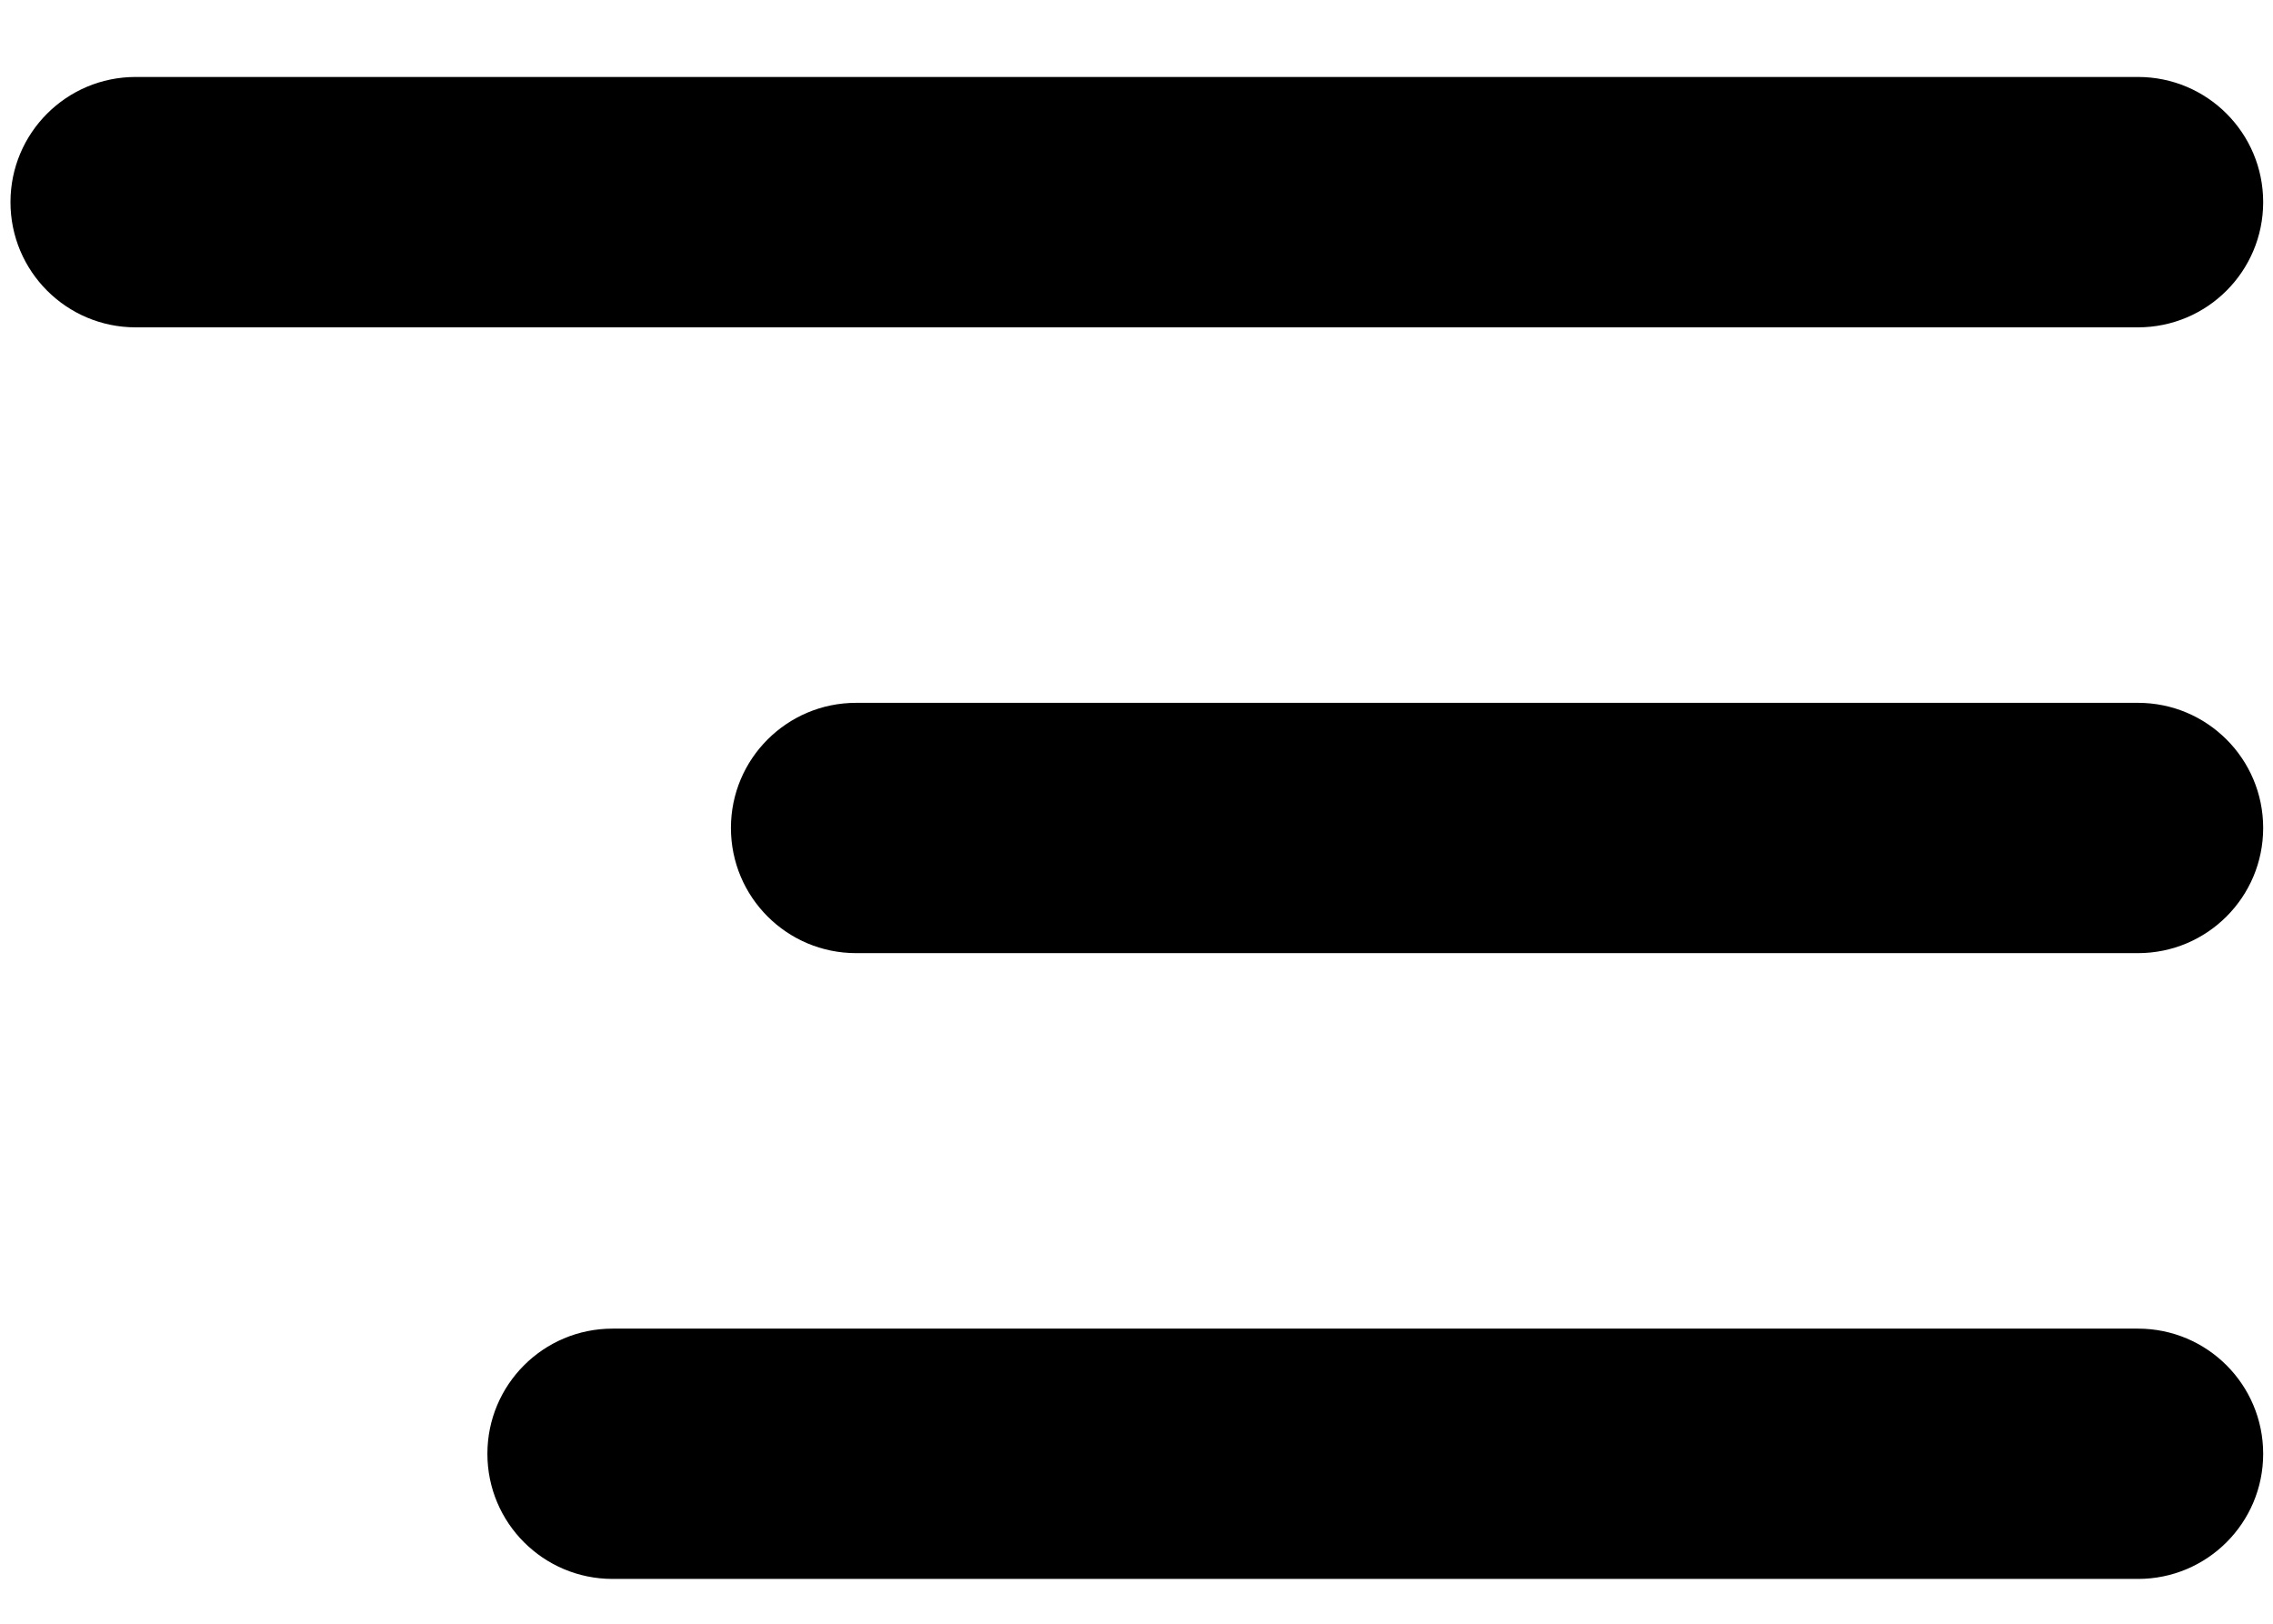
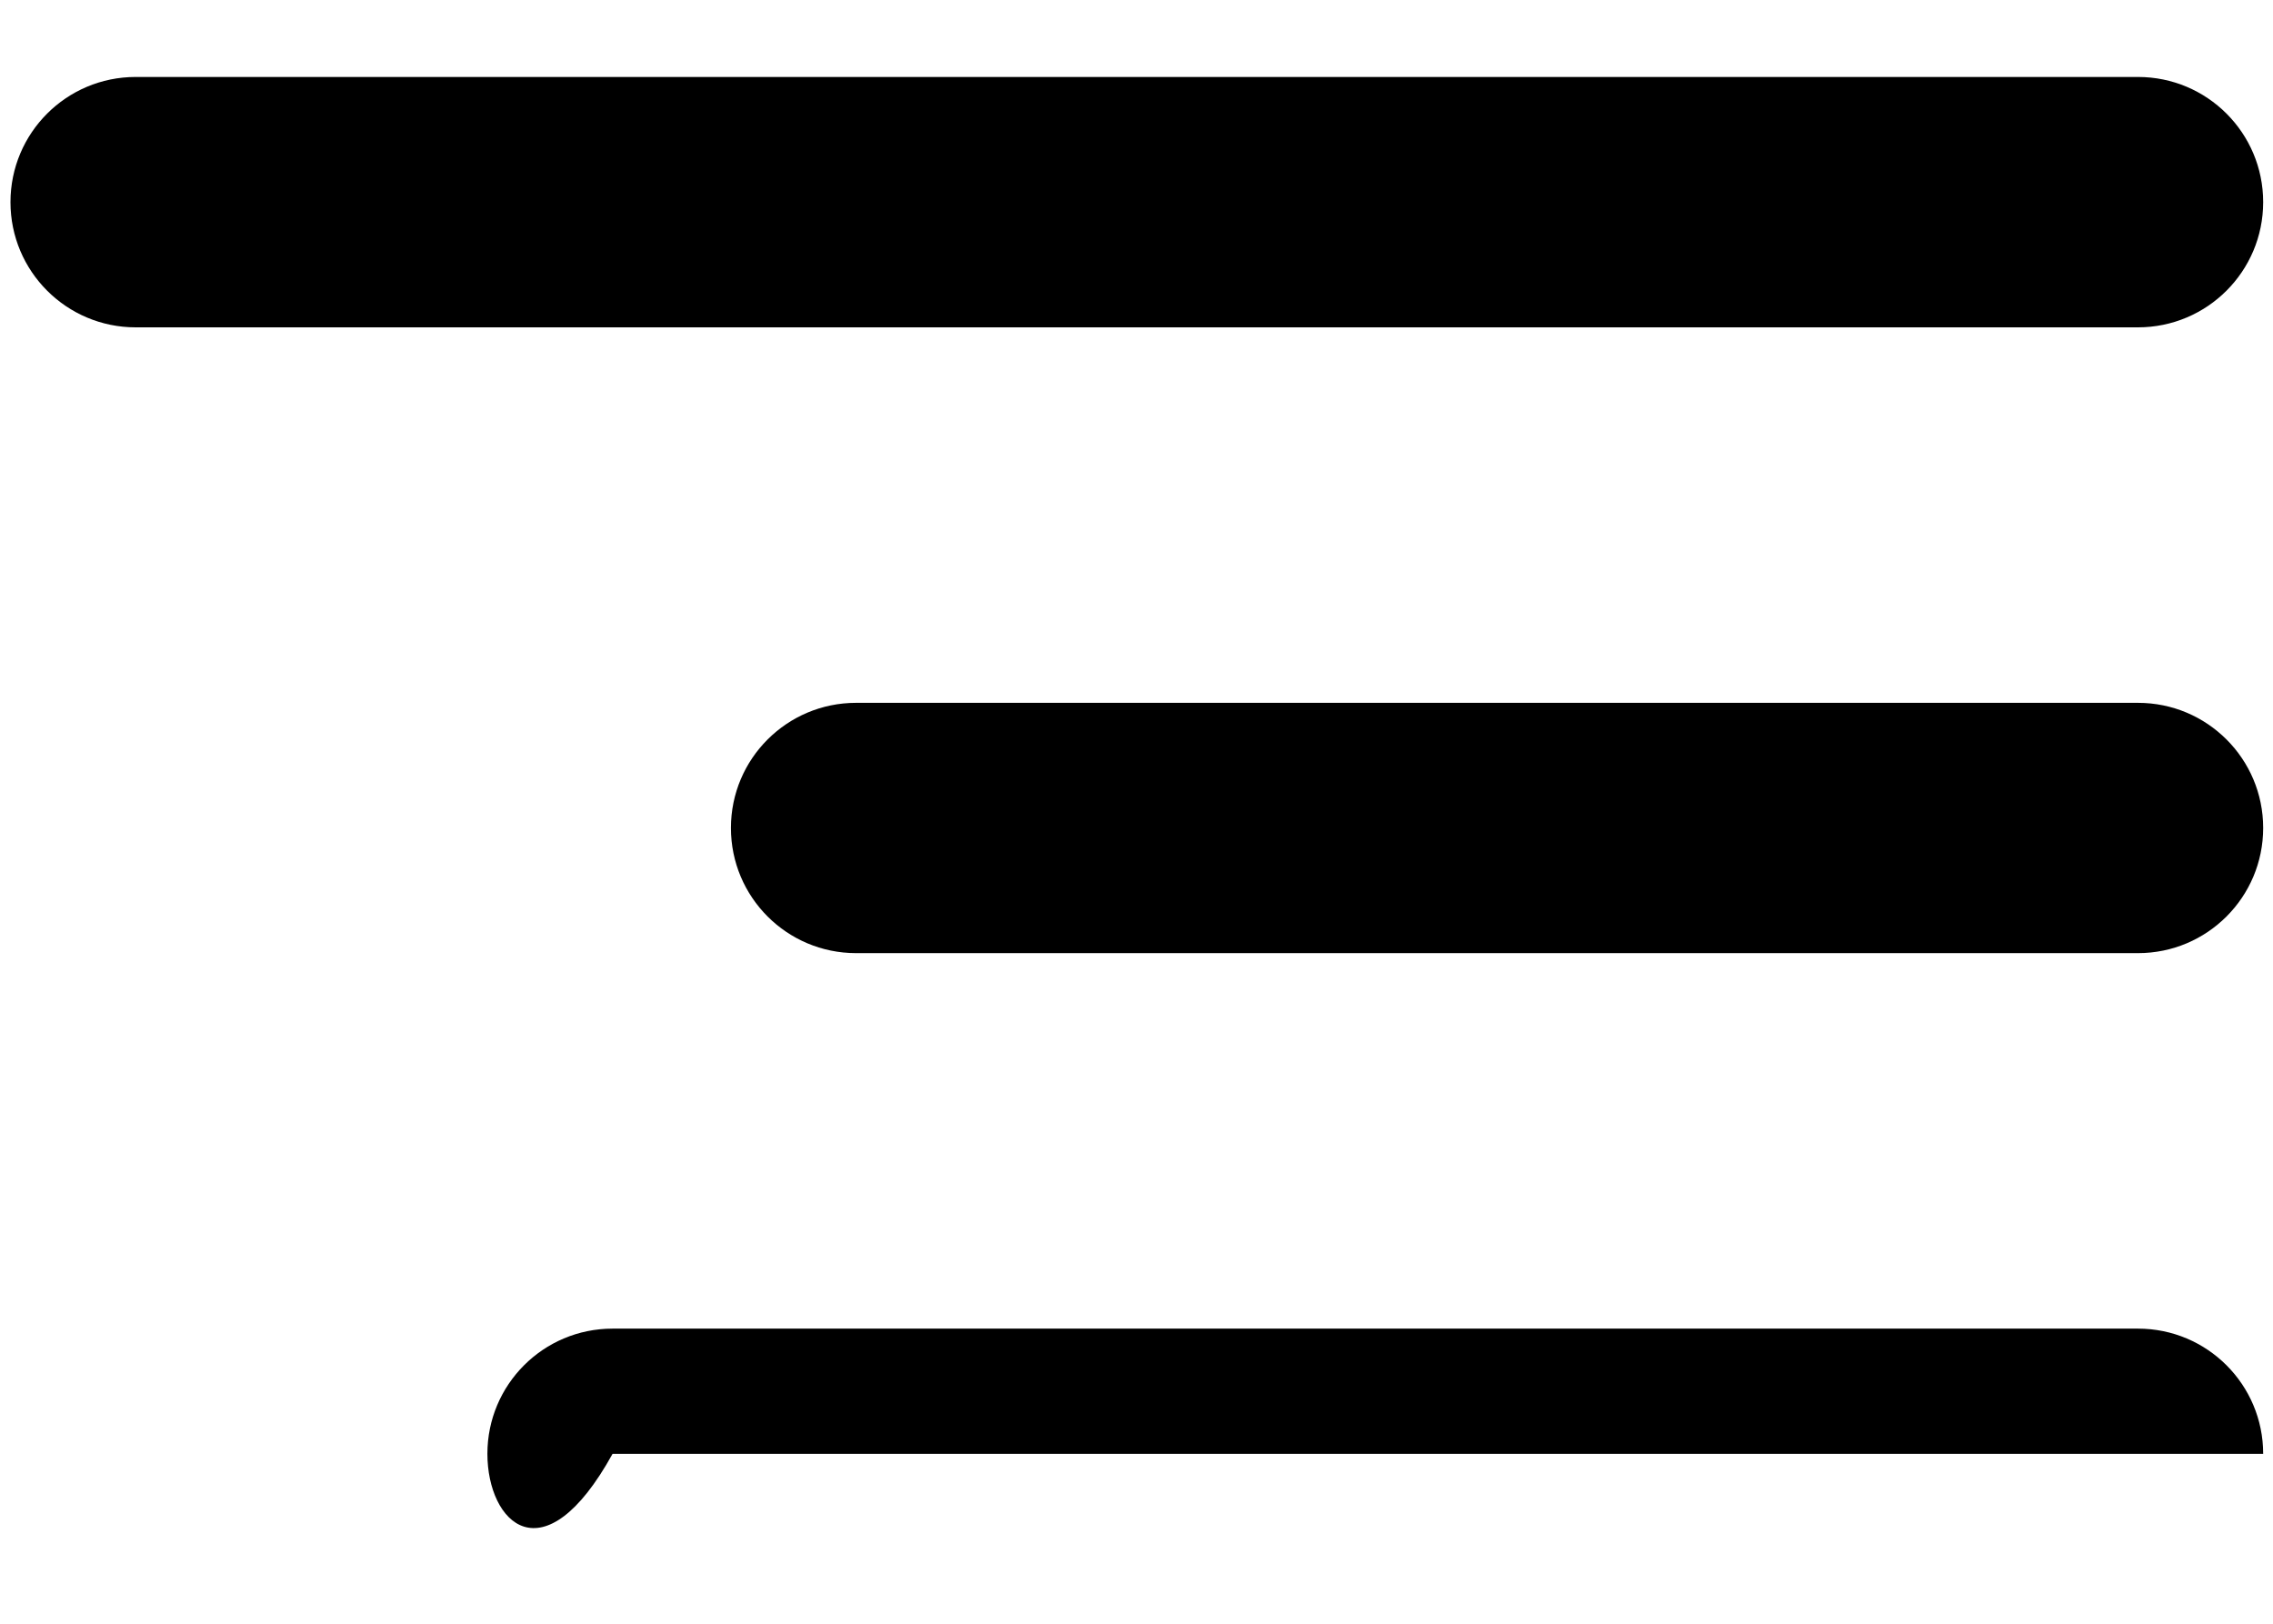
<svg xmlns="http://www.w3.org/2000/svg" width="28" height="20" viewBox="0 0 28 20" fill="none">
-   <path d="M27.879 17.907C27.879 18.758 27.189 19.448 26.337 19.448H7.546C6.694 19.448 6.004 18.758 6.004 17.907C6.004 17.055 6.694 16.365 7.546 16.365H26.337C27.189 16.365 27.879 17.055 27.879 17.907ZM27.879 10.198C27.879 11.05 27.189 11.74 26.337 11.74H10.546C9.694 11.74 9.004 11.05 9.004 10.198C9.004 9.347 9.694 8.657 10.546 8.657H26.337C27.189 8.657 27.879 9.347 27.879 10.198ZM26.337 0.948C27.189 0.948 27.879 1.638 27.879 2.49C27.879 3.341 27.189 4.032 26.337 4.032H1.671C0.819 4.032 0.129 3.341 0.129 2.49C0.129 1.638 0.819 0.948 1.671 0.948H26.337Z" fill="black" />
+   <path d="M27.879 17.907H7.546C6.694 19.448 6.004 18.758 6.004 17.907C6.004 17.055 6.694 16.365 7.546 16.365H26.337C27.189 16.365 27.879 17.055 27.879 17.907ZM27.879 10.198C27.879 11.05 27.189 11.74 26.337 11.74H10.546C9.694 11.74 9.004 11.05 9.004 10.198C9.004 9.347 9.694 8.657 10.546 8.657H26.337C27.189 8.657 27.879 9.347 27.879 10.198ZM26.337 0.948C27.189 0.948 27.879 1.638 27.879 2.49C27.879 3.341 27.189 4.032 26.337 4.032H1.671C0.819 4.032 0.129 3.341 0.129 2.49C0.129 1.638 0.819 0.948 1.671 0.948H26.337Z" fill="black" />
</svg>